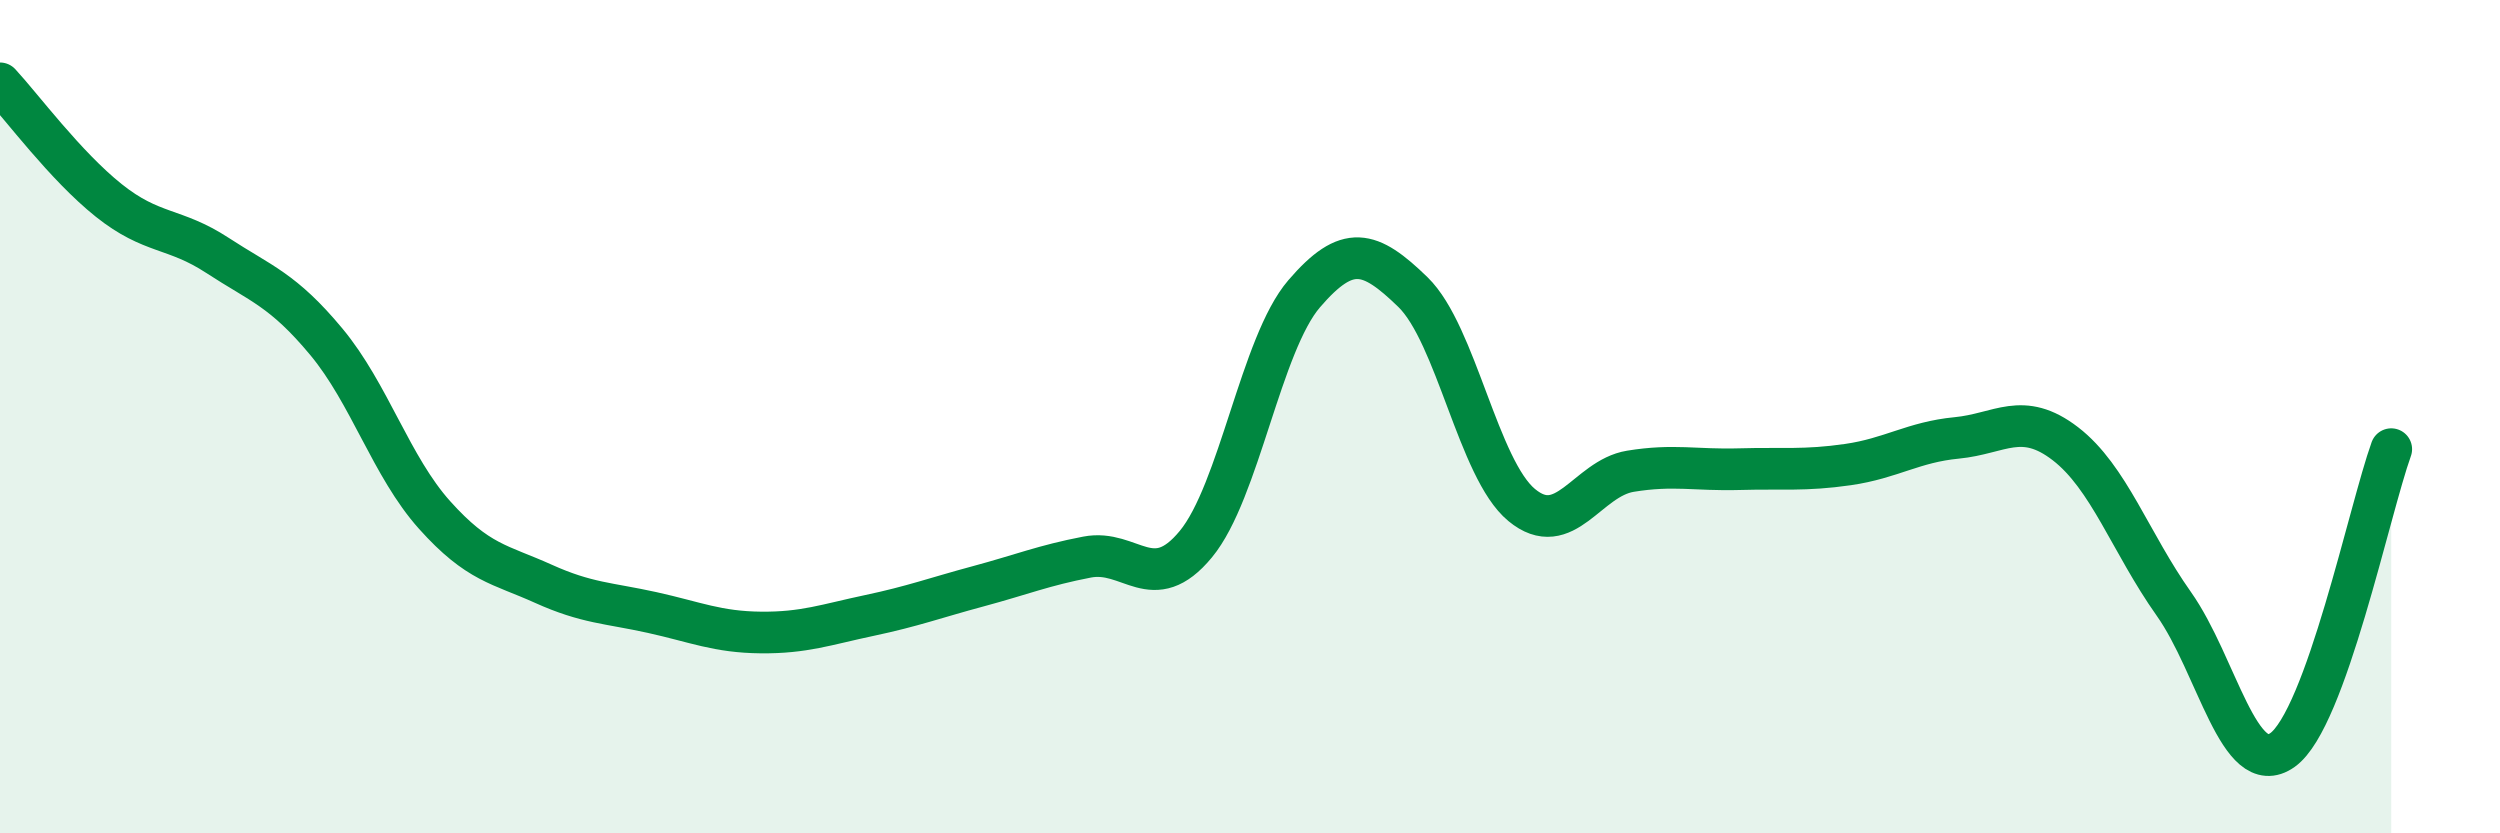
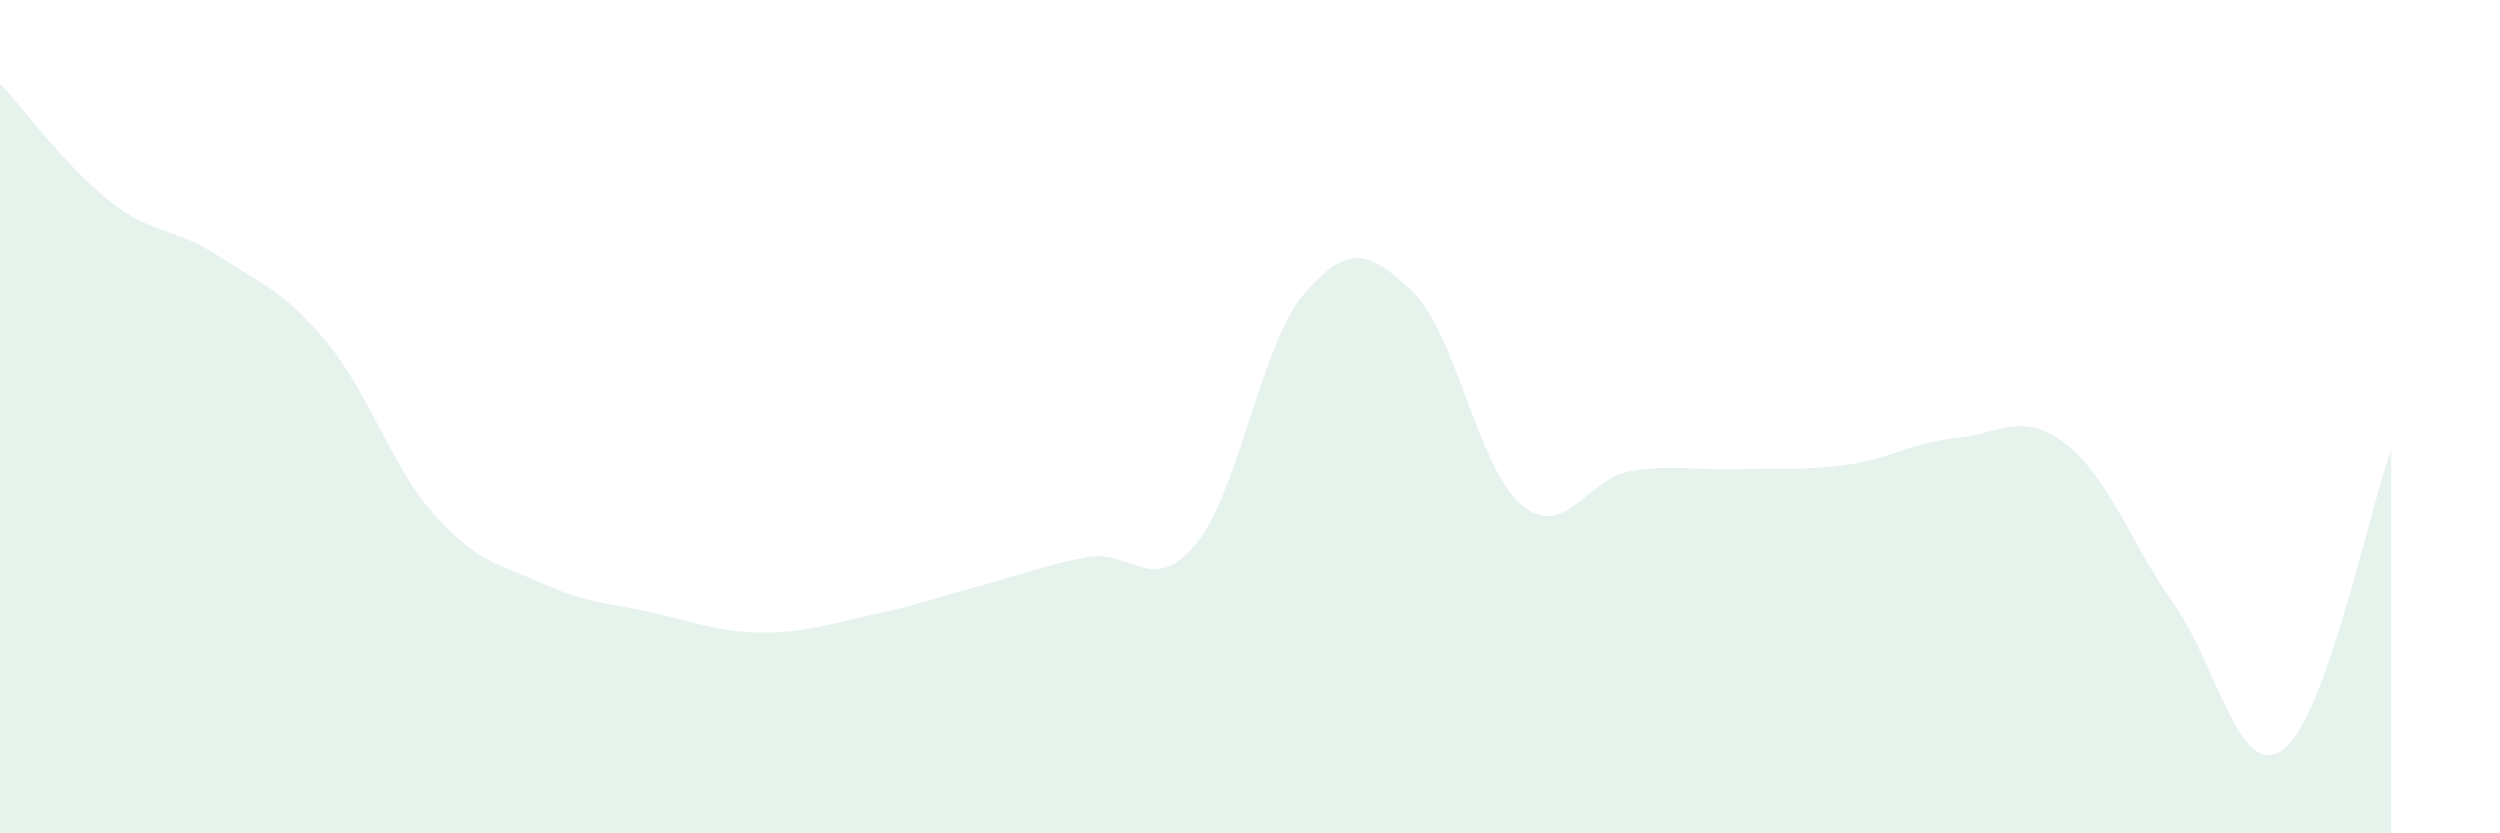
<svg xmlns="http://www.w3.org/2000/svg" width="60" height="20" viewBox="0 0 60 20">
  <path d="M 0,2 C 0.52,2.56 1.57,3.98 2.61,4.81 C 3.65,5.64 4.18,5.45 5.22,6.13 C 6.26,6.81 6.79,6.95 7.83,8.2 C 8.87,9.45 9.39,11.2 10.43,12.36 C 11.47,13.52 12,13.54 13.04,14.01 C 14.08,14.48 14.61,14.47 15.65,14.7 C 16.69,14.93 17.22,15.17 18.26,15.18 C 19.3,15.19 19.83,14.99 20.87,14.77 C 21.91,14.55 22.44,14.35 23.48,14.07 C 24.52,13.79 25.05,13.57 26.09,13.37 C 27.13,13.17 27.66,14.32 28.7,13.06 C 29.74,11.8 30.26,8.26 31.3,7.05 C 32.34,5.84 32.87,6 33.91,7.01 C 34.95,8.02 35.48,11.26 36.52,12.12 C 37.56,12.98 38.09,11.48 39.13,11.31 C 40.17,11.14 40.7,11.29 41.74,11.26 C 42.78,11.23 43.31,11.3 44.35,11.15 C 45.39,11 45.92,10.61 46.96,10.51 C 48,10.41 48.53,9.85 49.57,10.65 C 50.61,11.45 51.13,13.02 52.17,14.49 C 53.21,15.96 53.74,18.74 54.78,18 C 55.82,17.26 56.87,12.22 57.39,10.78L57.39 20L0 20Z" fill="#008740" opacity="0.1" stroke-linecap="round" stroke-linejoin="round" />
-   <path d="M 0,2 C 0.52,2.56 1.57,3.98 2.61,4.81 C 3.65,5.64 4.18,5.45 5.22,6.13 C 6.26,6.81 6.79,6.95 7.83,8.2 C 8.87,9.45 9.39,11.2 10.43,12.36 C 11.47,13.52 12,13.54 13.04,14.01 C 14.08,14.48 14.61,14.47 15.65,14.7 C 16.69,14.93 17.22,15.17 18.26,15.18 C 19.3,15.19 19.83,14.99 20.87,14.77 C 21.91,14.55 22.44,14.35 23.48,14.07 C 24.52,13.79 25.05,13.57 26.09,13.37 C 27.13,13.17 27.66,14.32 28.7,13.06 C 29.74,11.8 30.26,8.26 31.3,7.05 C 32.34,5.84 32.87,6 33.91,7.01 C 34.95,8.02 35.48,11.26 36.52,12.12 C 37.56,12.98 38.09,11.48 39.13,11.31 C 40.17,11.14 40.7,11.29 41.74,11.26 C 42.78,11.23 43.31,11.3 44.35,11.15 C 45.39,11 45.92,10.61 46.96,10.51 C 48,10.41 48.53,9.85 49.57,10.65 C 50.61,11.45 51.13,13.02 52.17,14.49 C 53.21,15.96 53.74,18.74 54.78,18 C 55.82,17.26 56.87,12.22 57.39,10.78" stroke="#008740" stroke-width="1" fill="none" stroke-linecap="round" stroke-linejoin="round" />
</svg>